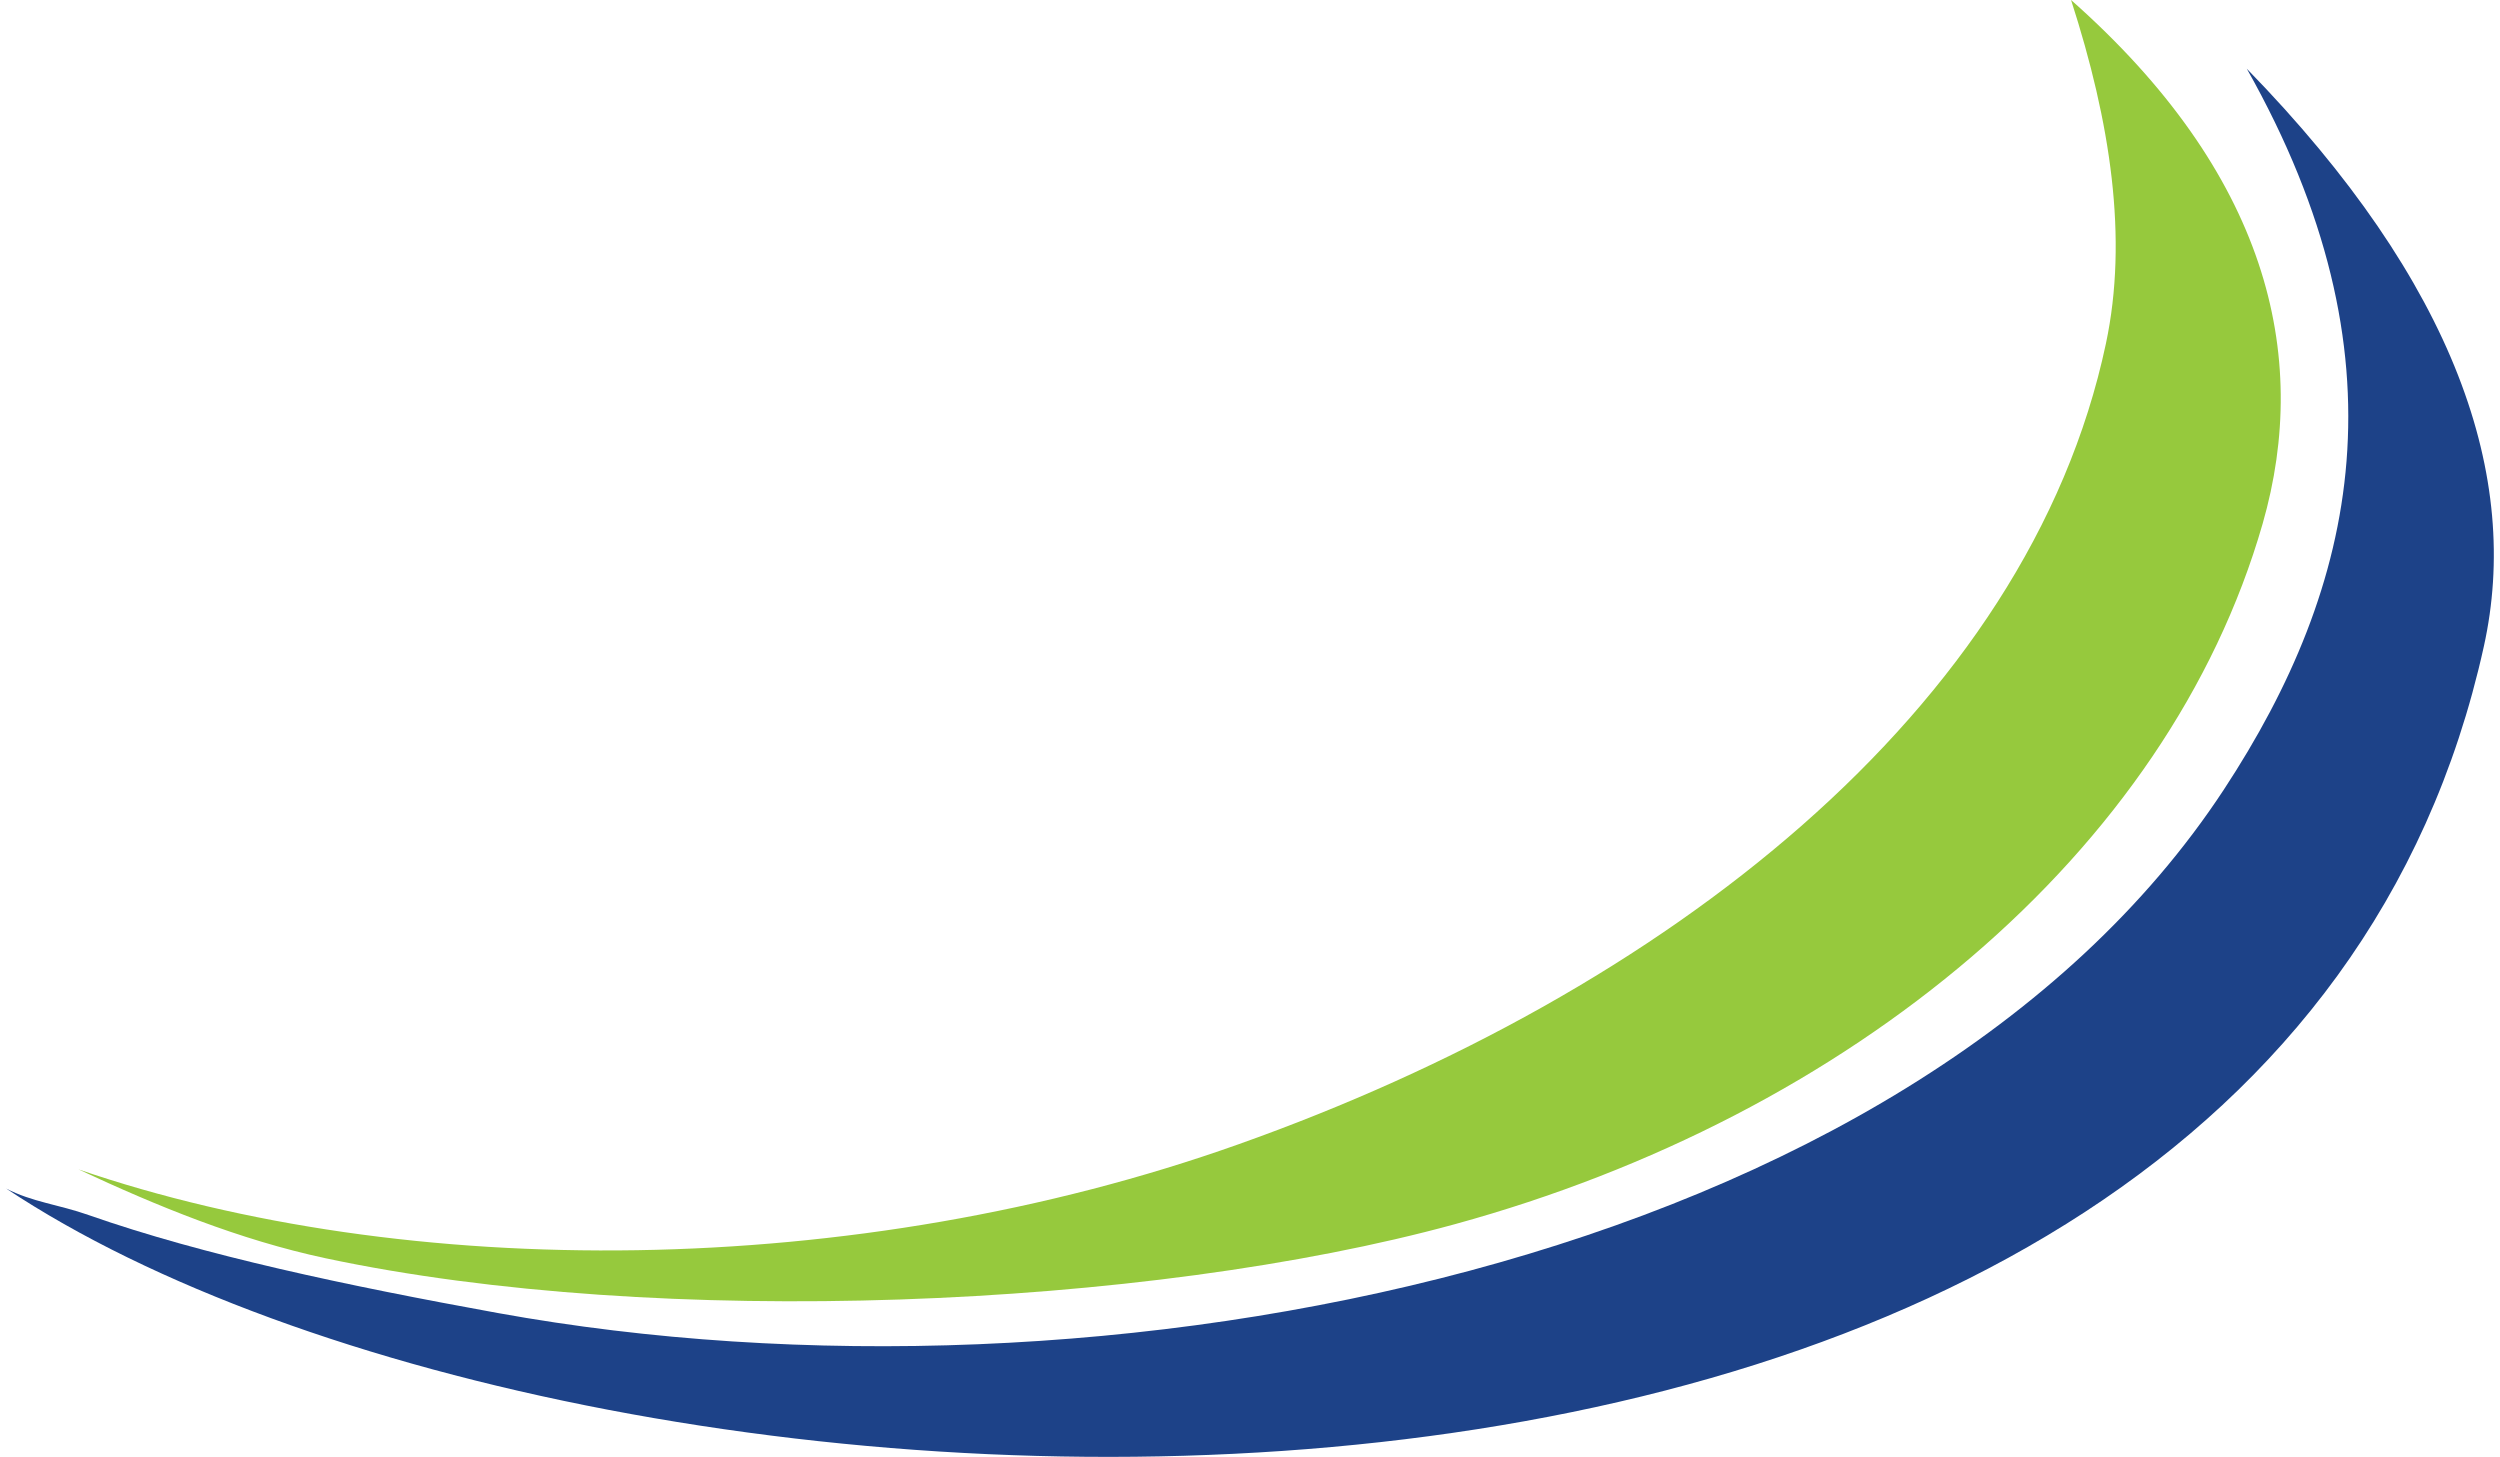
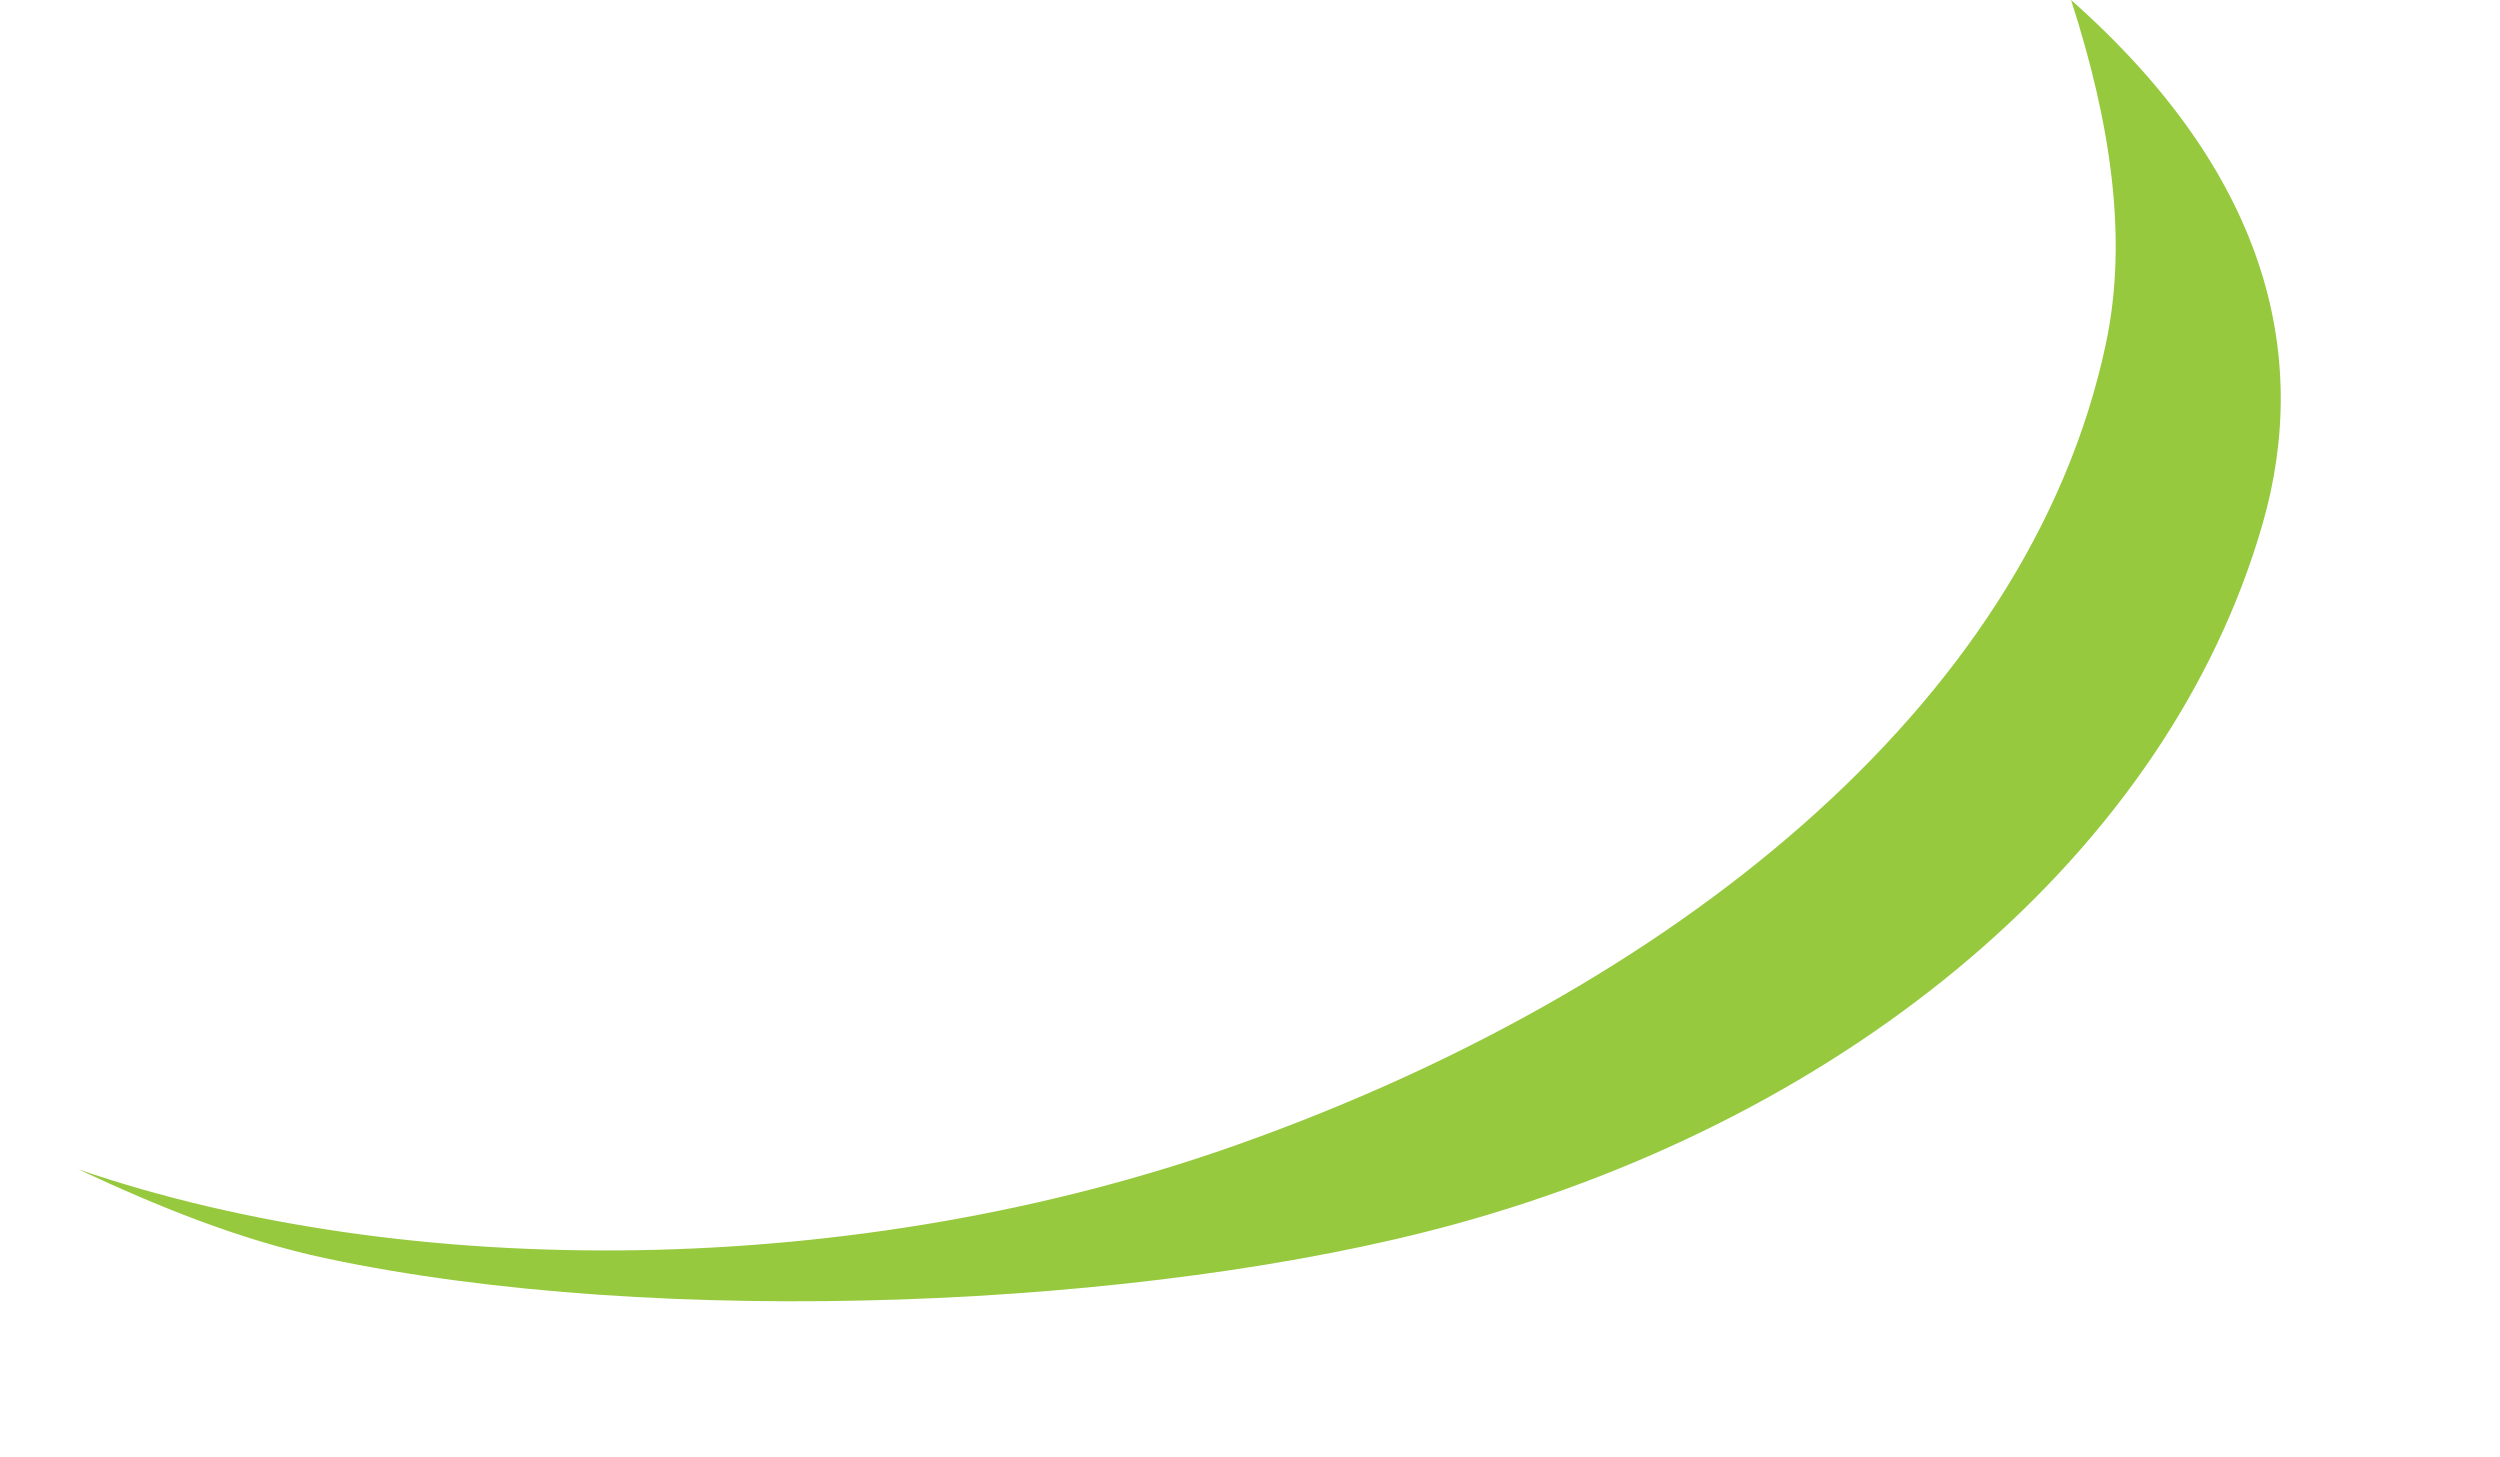
<svg xmlns="http://www.w3.org/2000/svg" xml:space="preserve" width="139px" height="81px" style="shape-rendering:geometricPrecision; text-rendering:geometricPrecision; image-rendering:optimizeQuality; fill-rule:evenodd; clip-rule:evenodd" viewBox="0 0 17.923 10.496">
  <defs>
    <style type="text/css">       .fil1 {fill:#1D4288}    .fil0 {fill:#96C93D}     </style>
  </defs>
  <g id="Layer_x0020_1">
    <path class="fil0" d="M0.521 8.425c0.569,0.266 1.158,0.507 1.779,0.64 2.404,0.512 5.92,0.363 8.137,-0.245 2.852,-0.782 5.138,-2.674 5.82,-5.046 0.352,-1.226 0.026,-2.53 -1.38,-3.774 0.285,0.882 0.412,1.718 0.251,2.476 -0.561,2.644 -3.186,4.68 -6.249,5.768 -2.769,0.985 -5.999,0.99 -8.358,0.181z" />
-     <path class="fil1" d="M0 8.563c4.206,2.798 16.245,3.376 17.851,-3.906 0.268,-1.212 -0.194,-2.609 -1.708,-4.162 1.173,2.079 0.799,3.726 -0.166,5.195 -2.251,3.427 -8.092,4.557 -12.434,3.77 -1.09,-0.198 -2.118,-0.415 -2.949,-0.706 -0.215,-0.076 -0.405,-0.093 -0.594,-0.191z" />
  </g>
</svg>